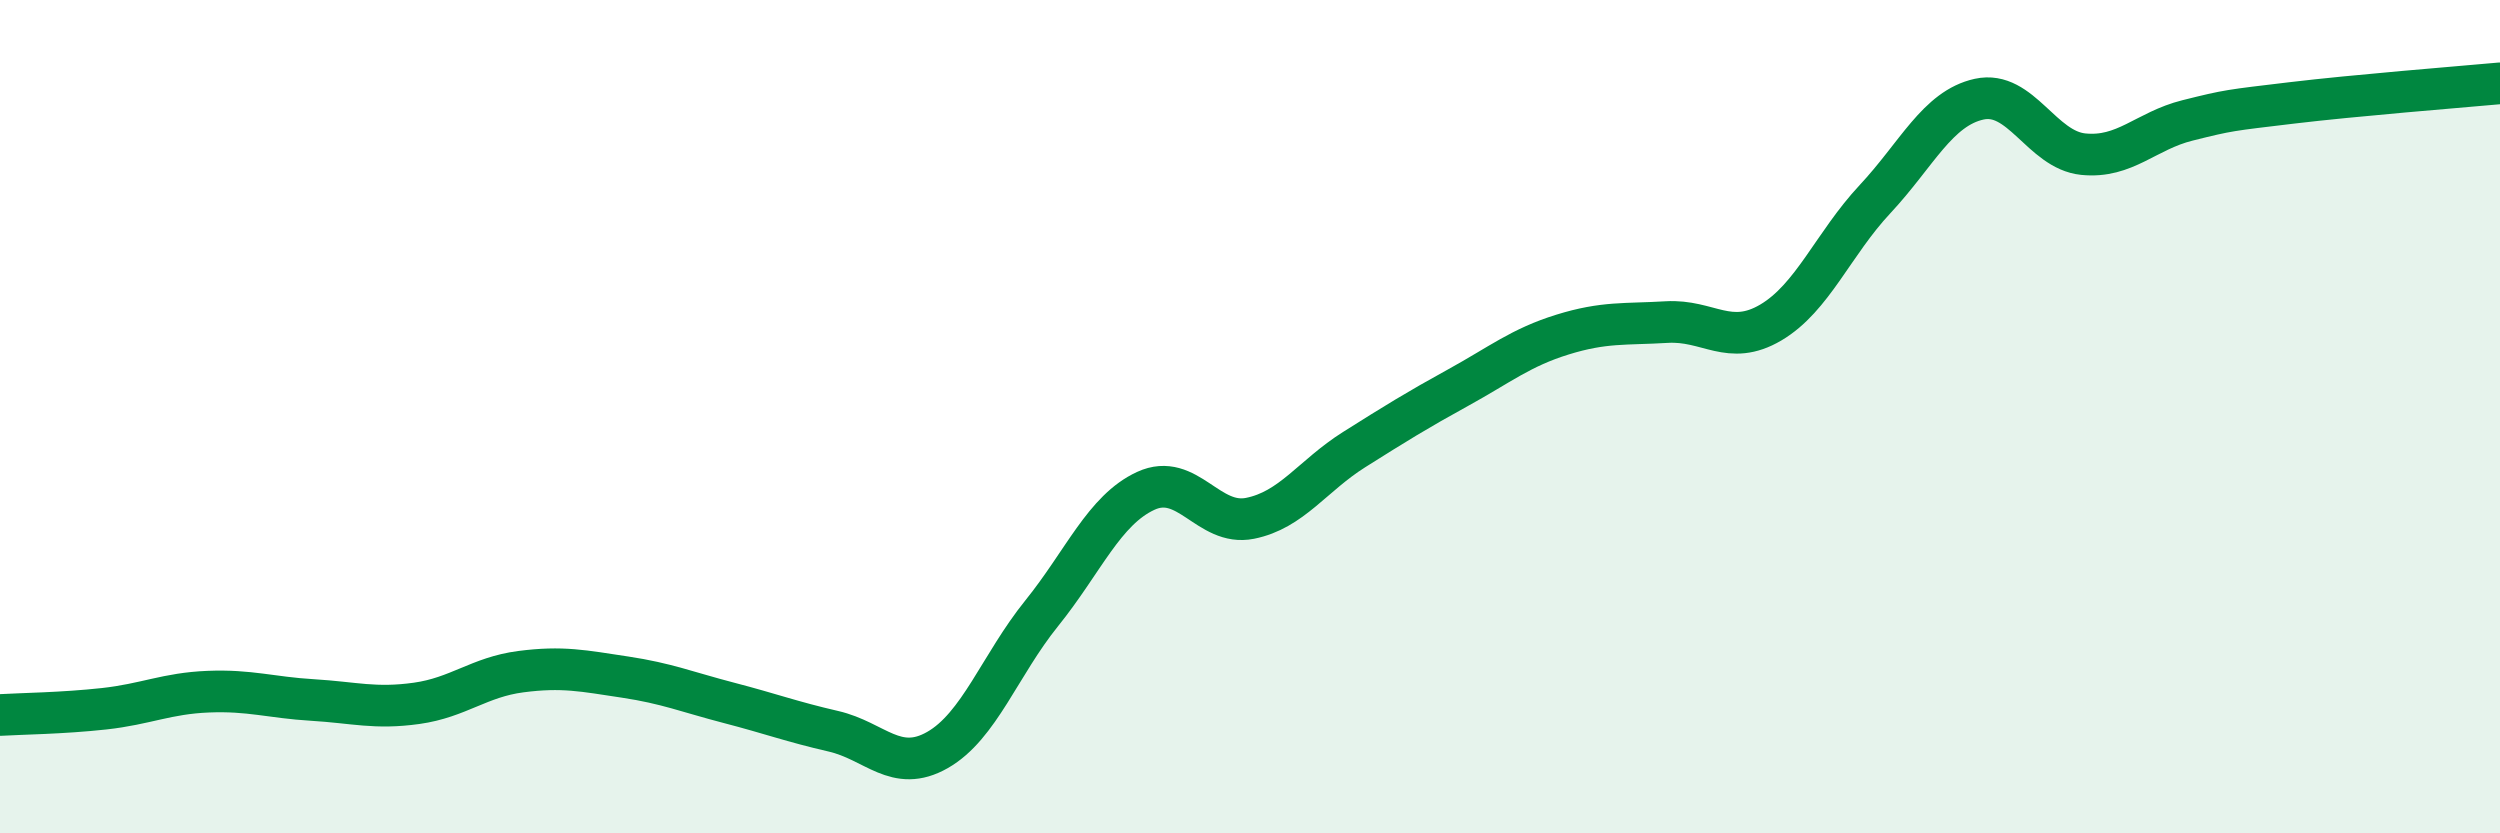
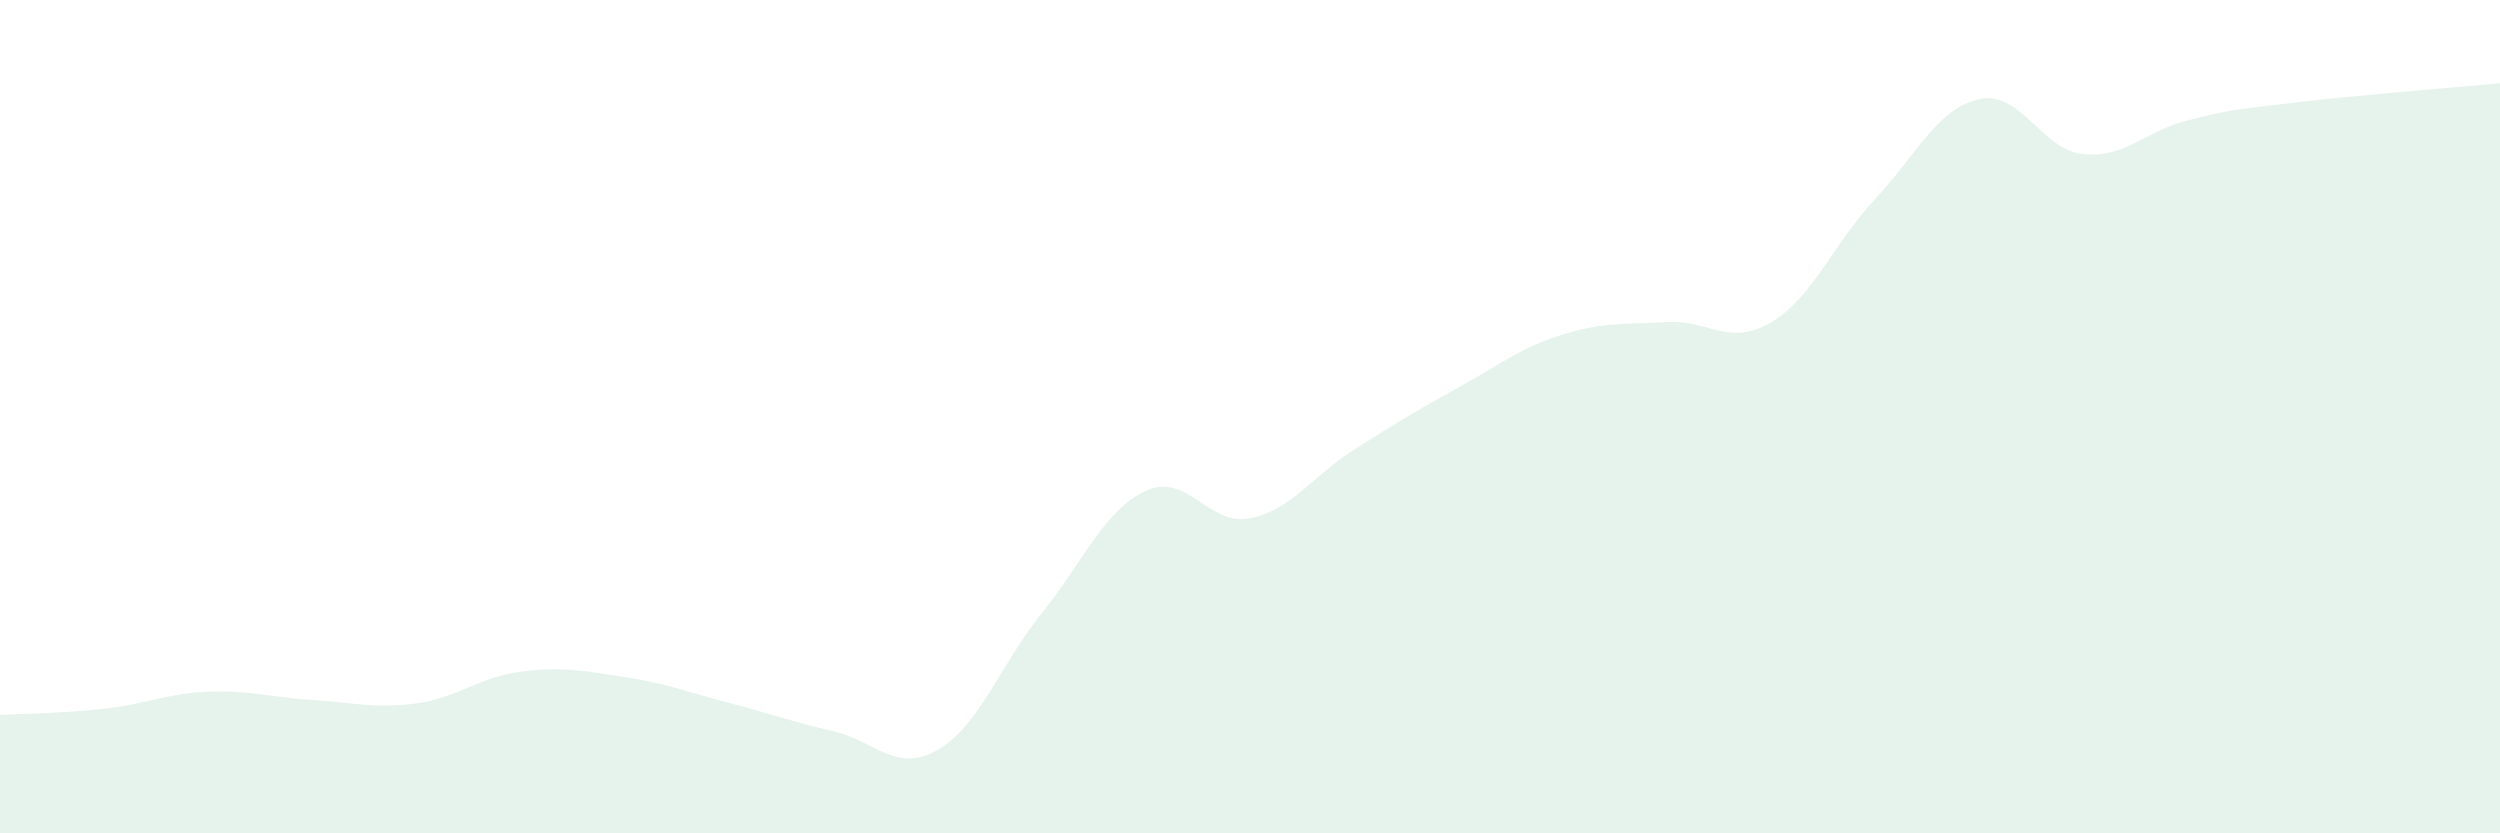
<svg xmlns="http://www.w3.org/2000/svg" width="60" height="20" viewBox="0 0 60 20">
  <path d="M 0,17.16 C 0.5,17.13 1.5,17.12 2.5,17.01 C 3.5,16.9 4,16.64 5,16.6 C 6,16.56 6.5,16.74 7.5,16.8 C 8.5,16.86 9,17.02 10,16.88 C 11,16.74 11.5,16.25 12.5,16.12 C 13.5,15.99 14,16.1 15,16.25 C 16,16.4 16.5,16.61 17.5,16.87 C 18.5,17.13 19,17.32 20,17.55 C 21,17.78 21.5,18.57 22.5,18 C 23.5,17.43 24,15.96 25,14.72 C 26,13.48 26.5,12.24 27.5,11.78 C 28.5,11.32 29,12.64 30,12.44 C 31,12.24 31.5,11.42 32.5,10.79 C 33.5,10.16 34,9.85 35,9.3 C 36,8.75 36.5,8.34 37.5,8.03 C 38.5,7.72 39,7.79 40,7.73 C 41,7.67 41.5,8.33 42.5,7.74 C 43.5,7.15 44,5.85 45,4.78 C 46,3.71 46.5,2.6 47.5,2.38 C 48.5,2.16 49,3.6 50,3.7 C 51,3.8 51.5,3.14 52.5,2.89 C 53.5,2.64 53.5,2.65 55,2.47 C 56.5,2.29 59,2.09 60,2L60 20L0 20Z" fill="#008740" opacity="0.1" stroke-linecap="round" stroke-linejoin="round" />
-   <path d="M 0,17.16 C 0.5,17.13 1.5,17.12 2.5,17.01 C 3.5,16.9 4,16.64 5,16.6 C 6,16.56 6.5,16.74 7.5,16.8 C 8.5,16.86 9,17.02 10,16.88 C 11,16.74 11.5,16.25 12.5,16.12 C 13.5,15.99 14,16.1 15,16.25 C 16,16.4 16.5,16.61 17.5,16.87 C 18.5,17.13 19,17.32 20,17.55 C 21,17.78 21.5,18.57 22.5,18 C 23.5,17.43 24,15.96 25,14.72 C 26,13.48 26.5,12.24 27.5,11.78 C 28.5,11.32 29,12.64 30,12.44 C 31,12.24 31.5,11.42 32.5,10.79 C 33.5,10.16 34,9.85 35,9.3 C 36,8.75 36.5,8.34 37.5,8.03 C 38.5,7.72 39,7.79 40,7.73 C 41,7.67 41.5,8.33 42.5,7.74 C 43.5,7.15 44,5.85 45,4.78 C 46,3.71 46.5,2.6 47.5,2.38 C 48.5,2.16 49,3.6 50,3.7 C 51,3.8 51.5,3.14 52.5,2.89 C 53.5,2.64 53.5,2.65 55,2.47 C 56.5,2.29 59,2.09 60,2" stroke="#008740" stroke-width="1" fill="none" stroke-linecap="round" stroke-linejoin="round" />
</svg>